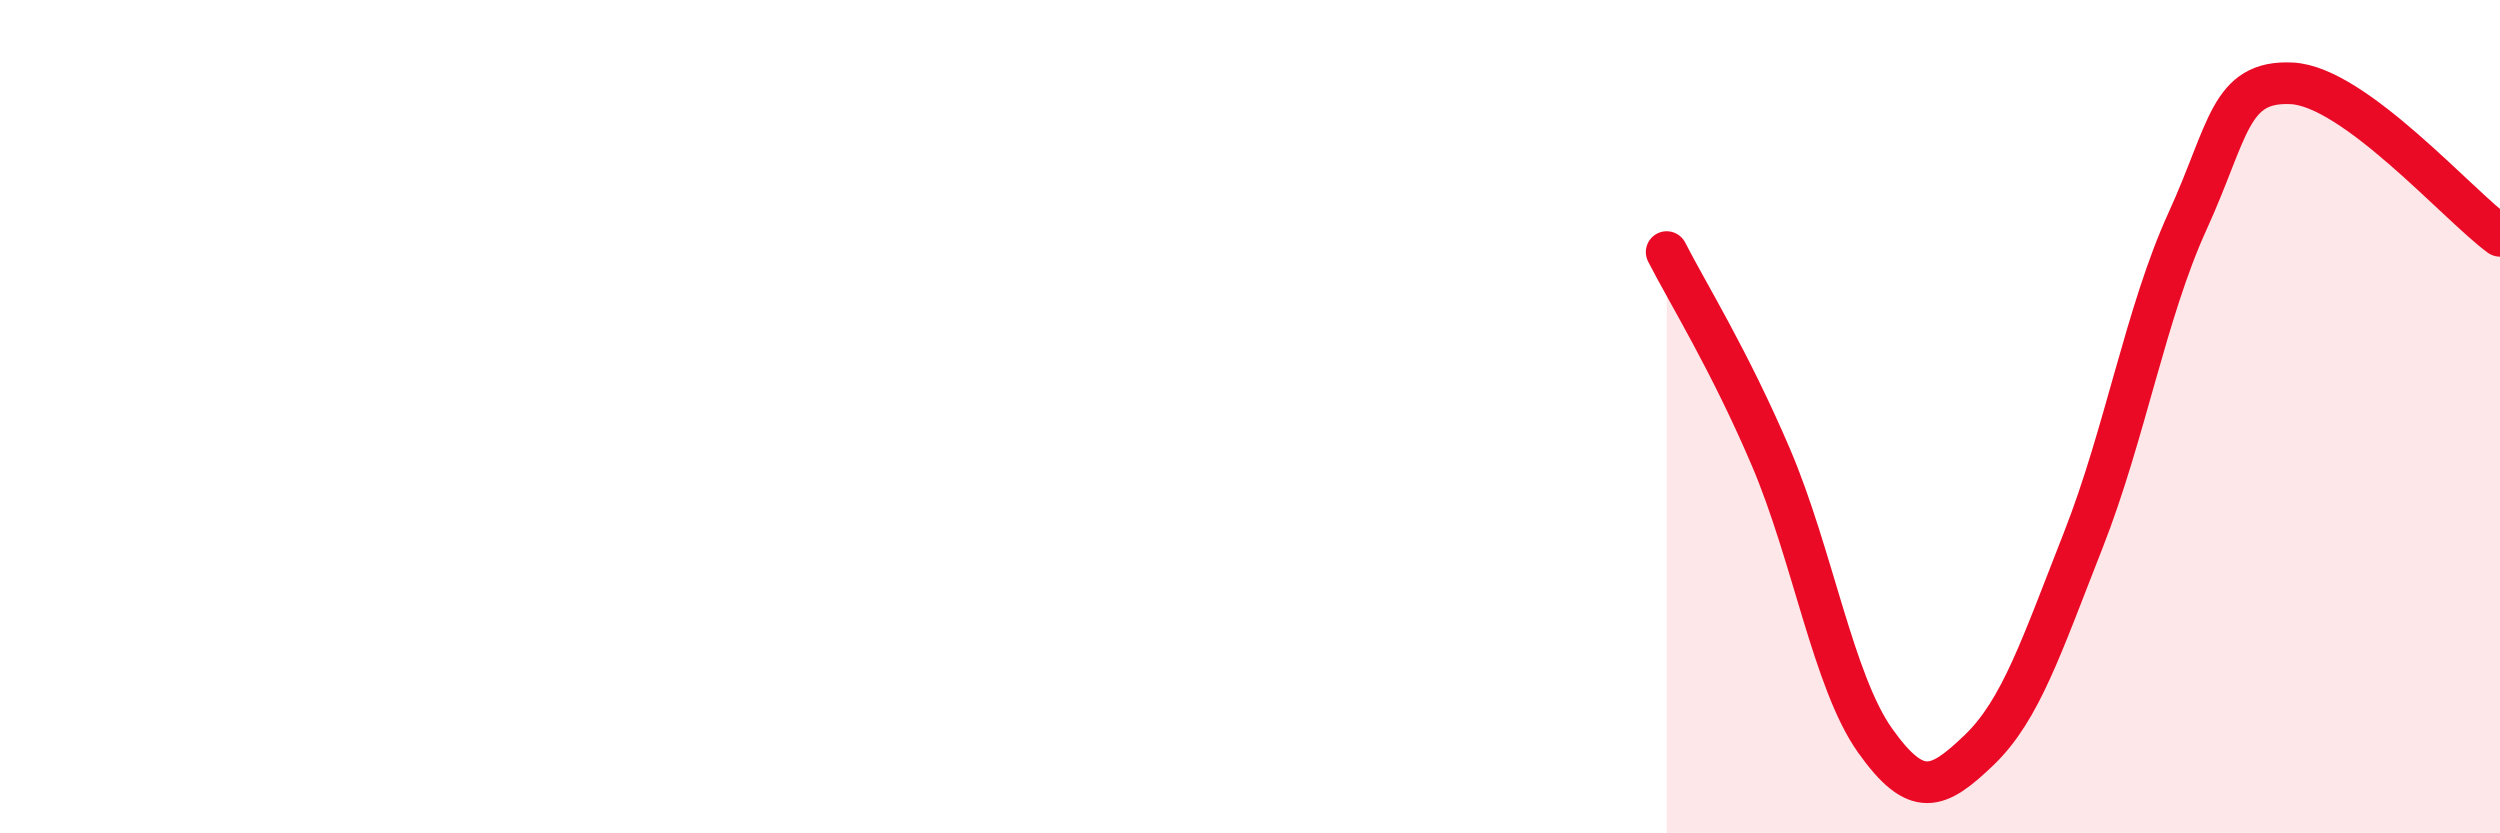
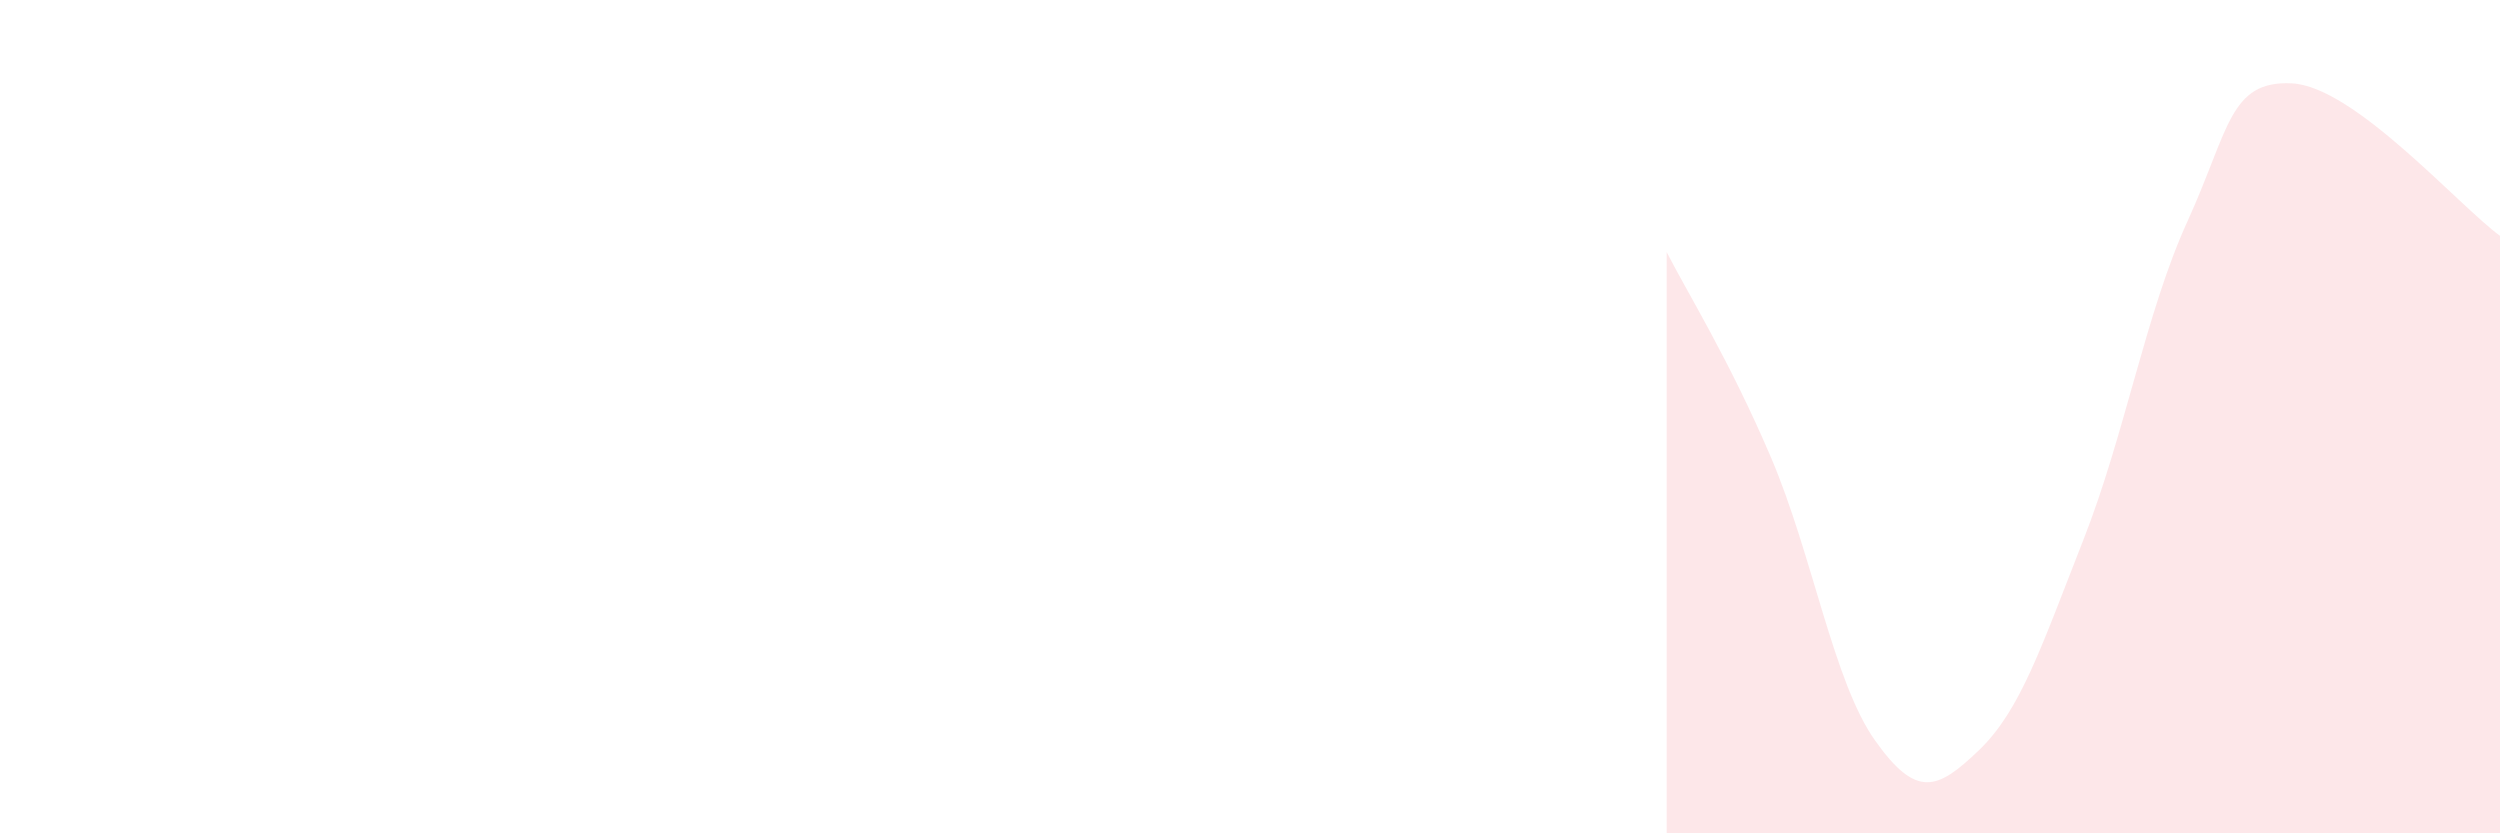
<svg xmlns="http://www.w3.org/2000/svg" width="60" height="20" viewBox="0 0 60 20">
  <path d="M 40,6.05 C 40.5,7.03 41.5,8.63 42.5,10.97 C 43.5,13.31 44,16.36 45,17.77 C 46,19.18 46.5,18.96 47.5,18 C 48.5,17.04 49,15.5 50,12.96 C 51,10.42 51.5,7.5 52.5,5.31 C 53.5,3.12 53.5,1.93 55,2 C 56.5,2.07 59,4.93 60,5.66L60 20L40 20Z" fill="#EB0A25" opacity="0.1" stroke-linecap="round" stroke-linejoin="round" />
-   <path d="M 40,6.05 C 40.5,7.03 41.5,8.63 42.5,10.97 C 43.5,13.31 44,16.36 45,17.77 C 46,19.18 46.5,18.96 47.5,18 C 48.5,17.04 49,15.5 50,12.96 C 51,10.42 51.5,7.5 52.5,5.31 C 53.5,3.12 53.5,1.93 55,2 C 56.5,2.07 59,4.93 60,5.66" stroke="#EB0A25" stroke-width="1" fill="none" stroke-linecap="round" stroke-linejoin="round" />
</svg>